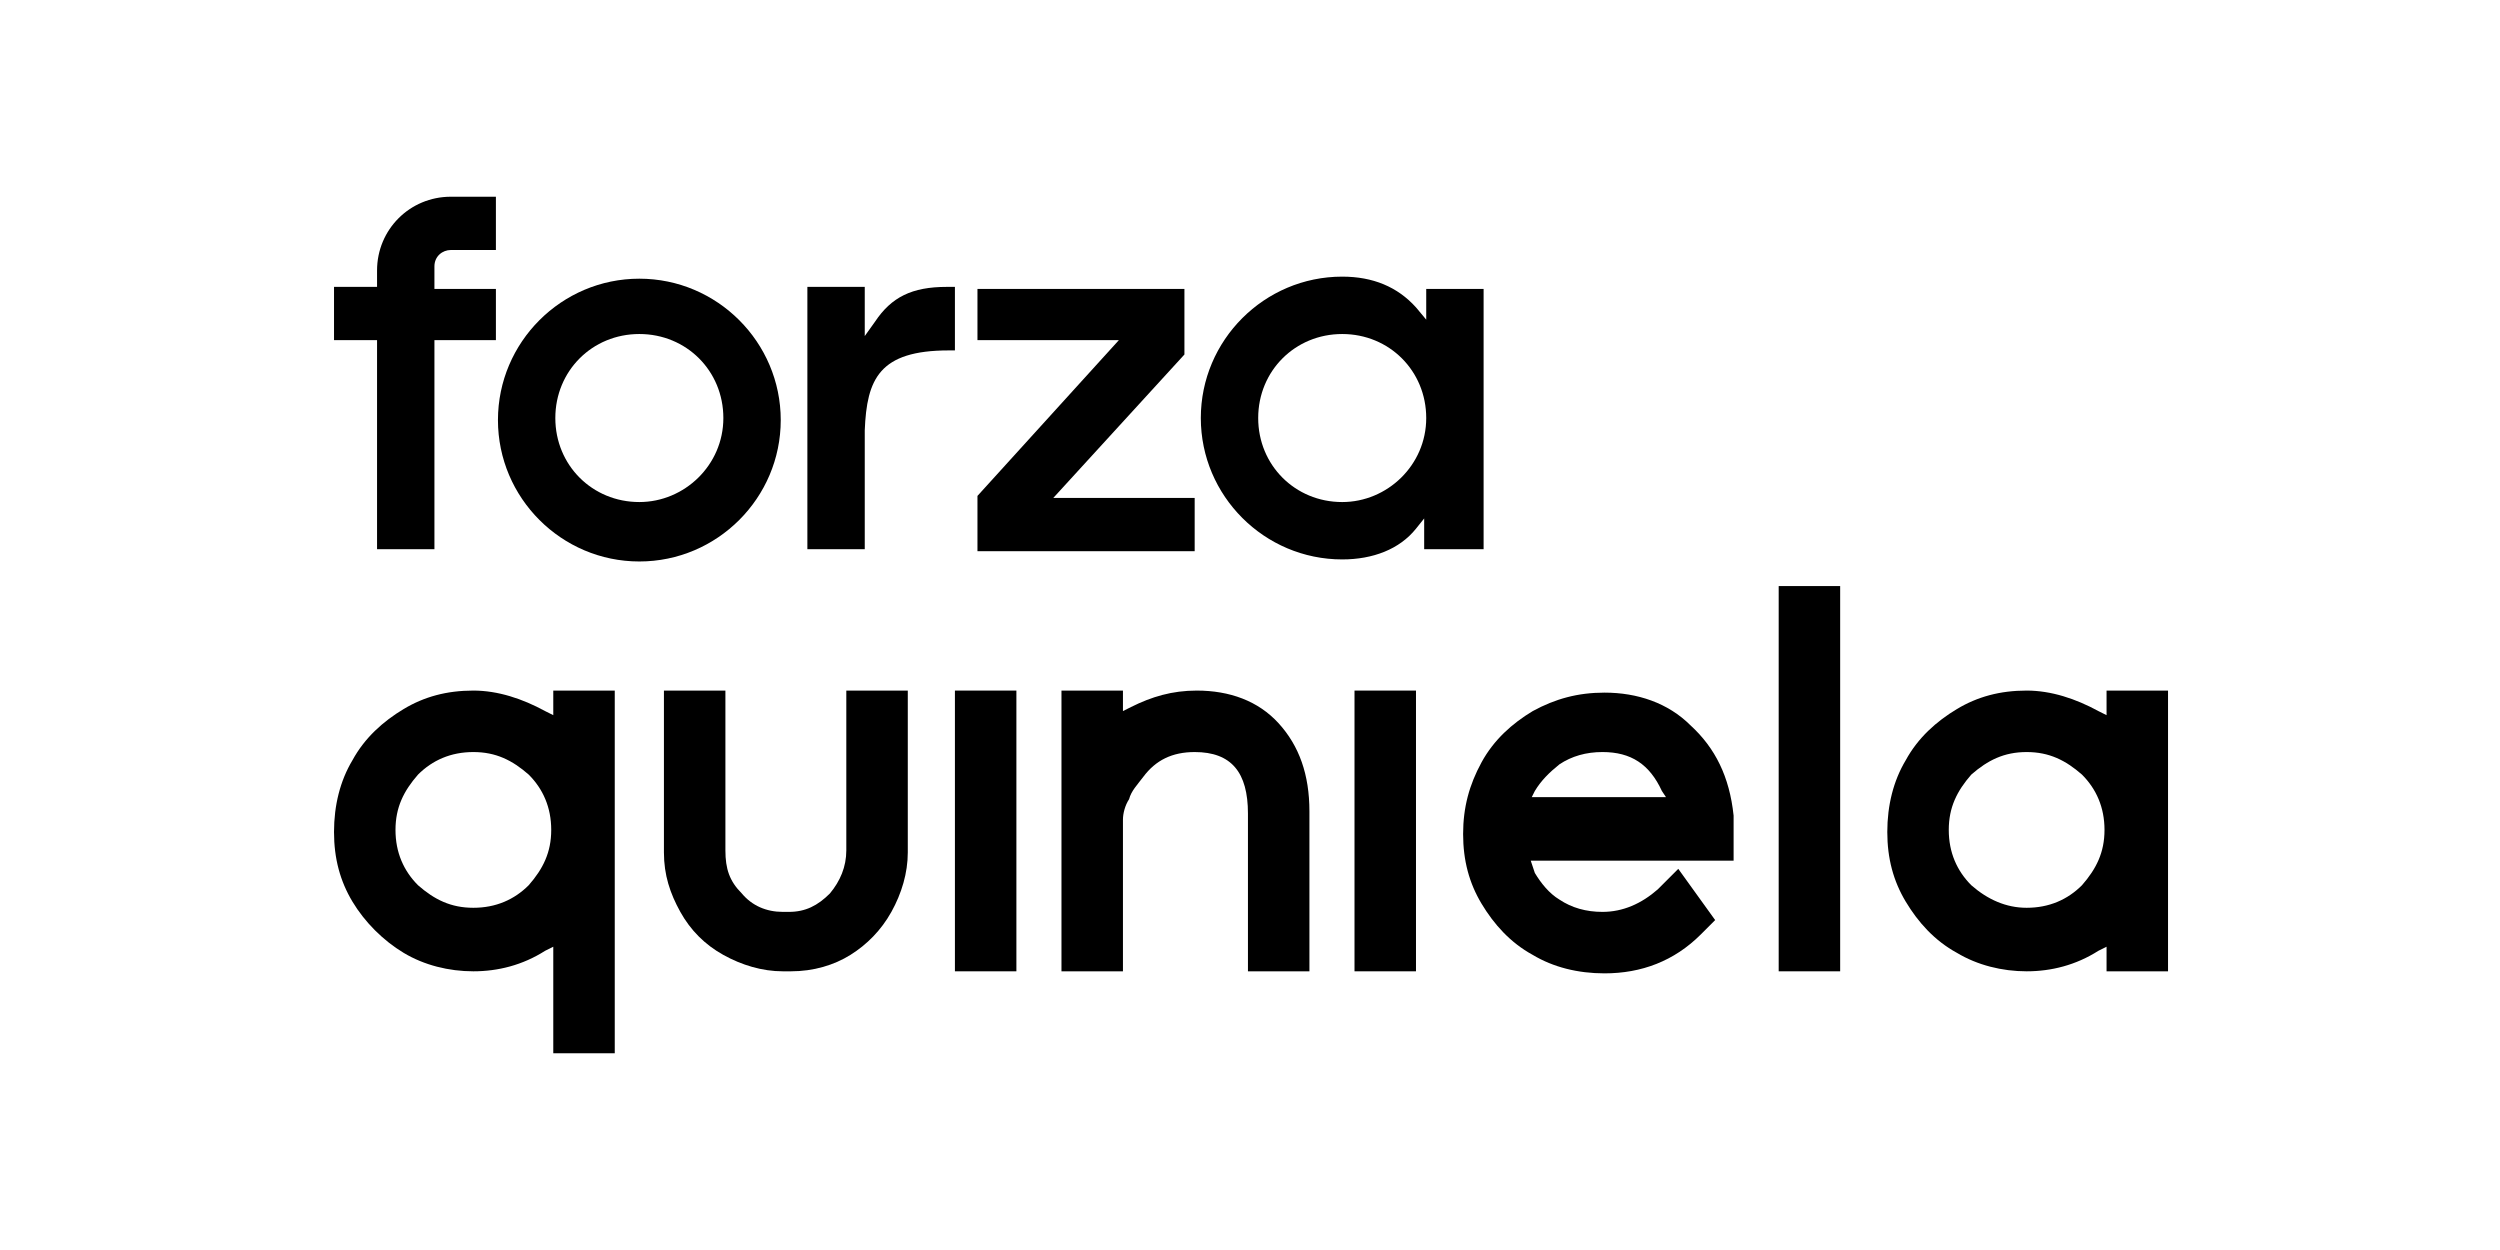
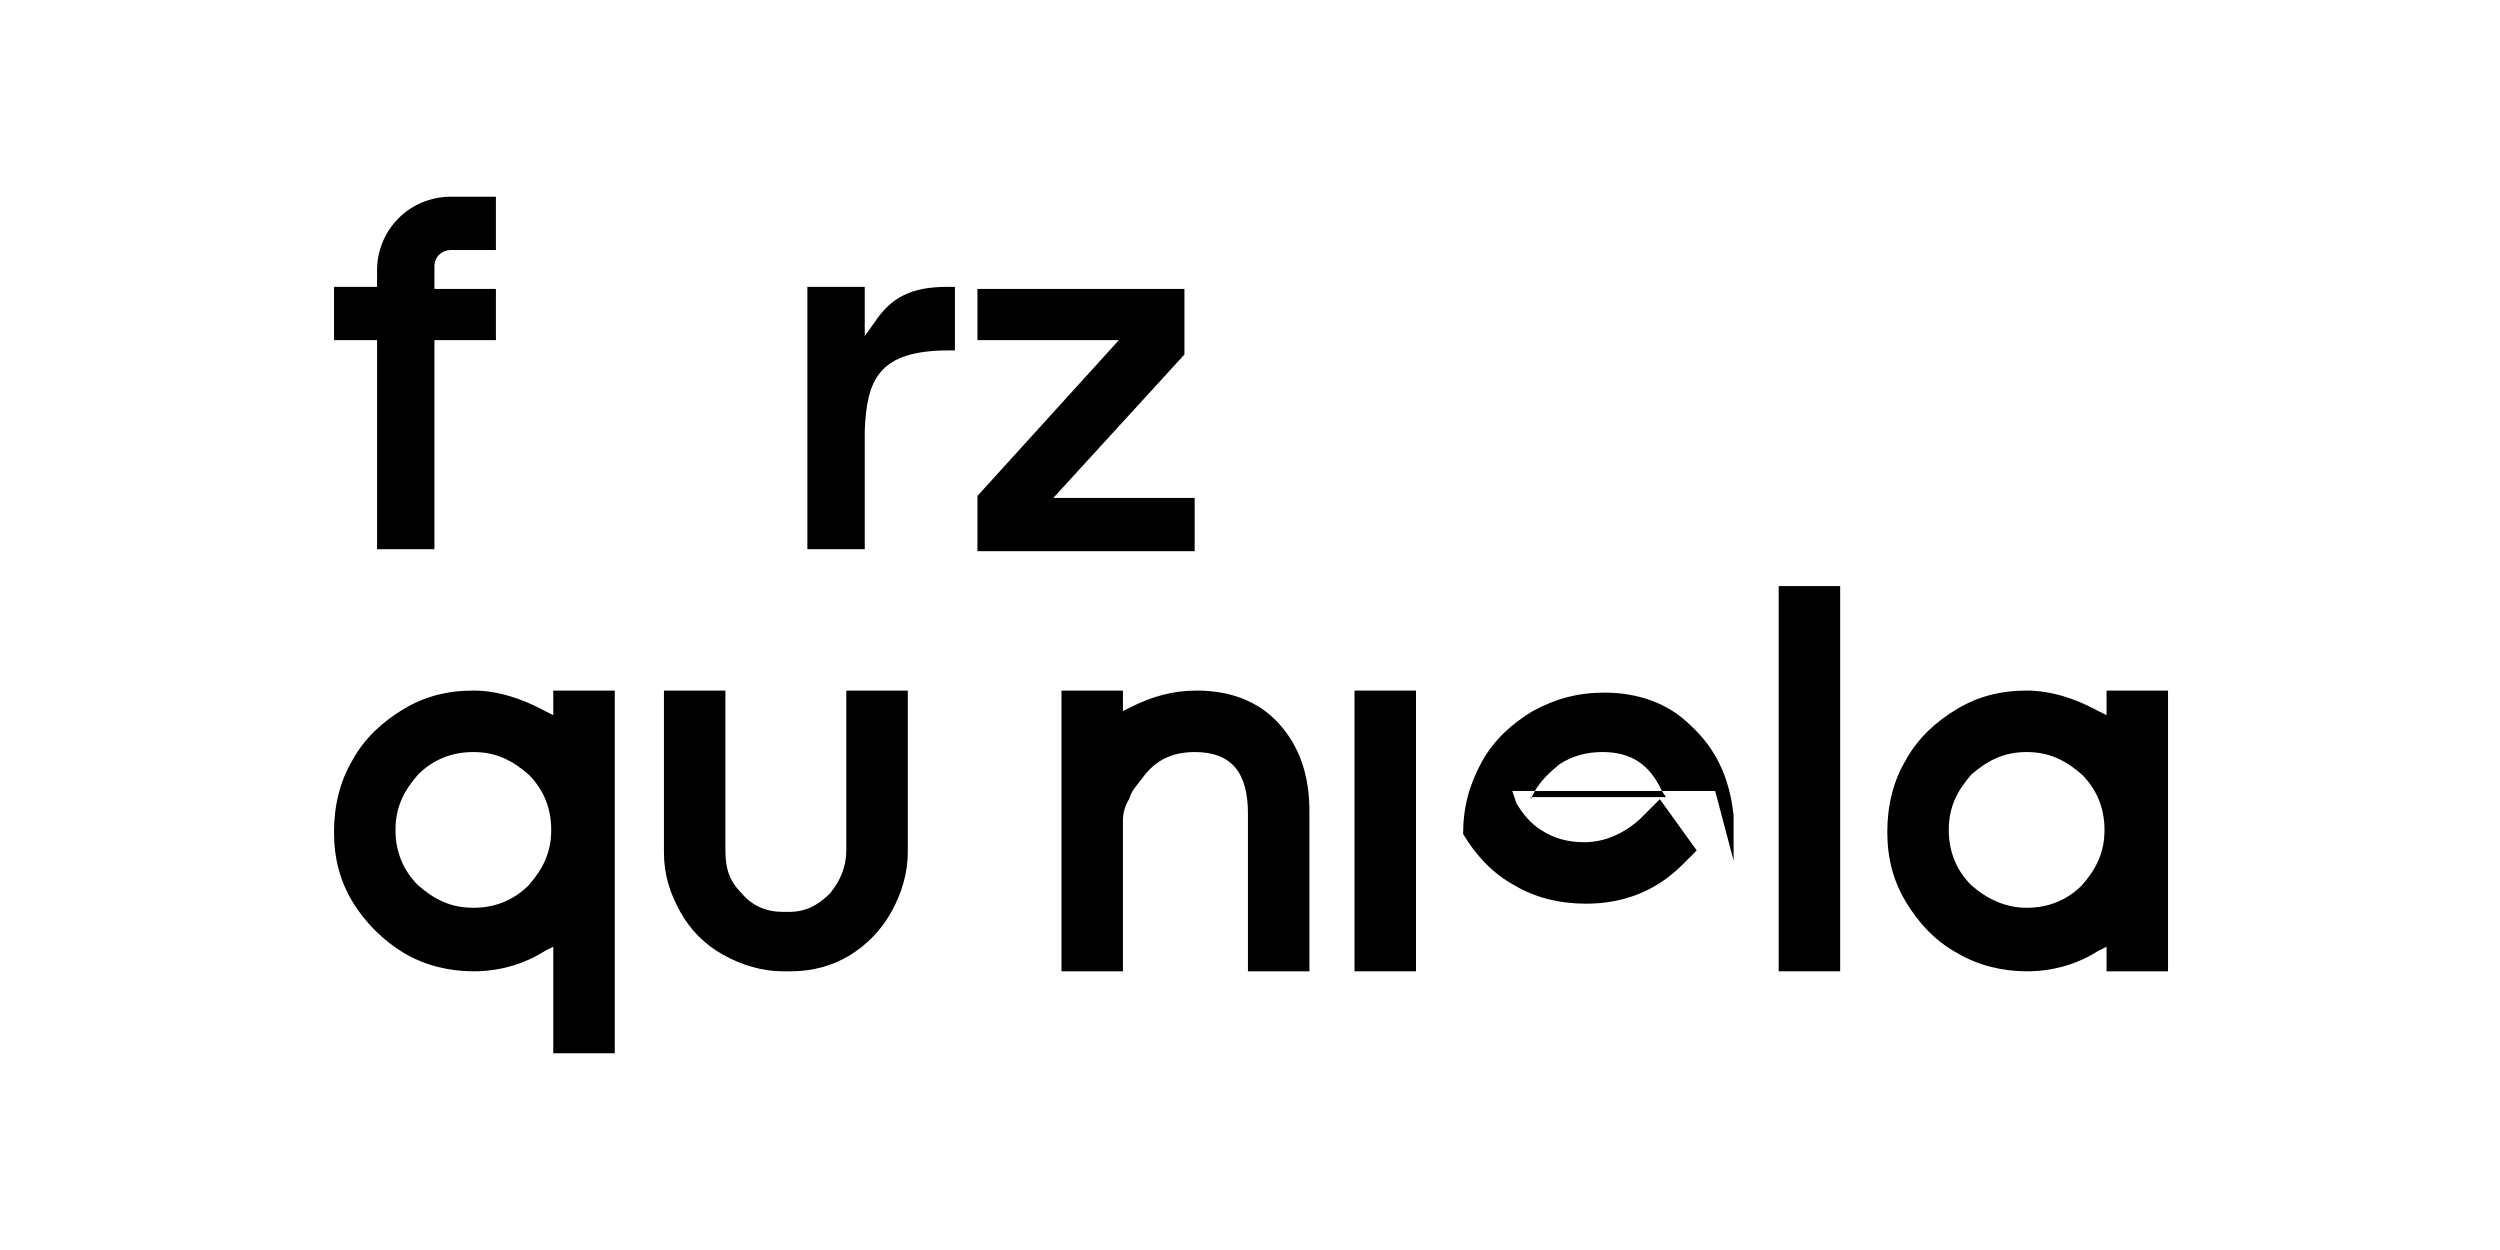
<svg xmlns="http://www.w3.org/2000/svg" width="122" height="61">
  <g>
    <title>Layer 1</title>
    <path id="svg_1" d="m30,51.4l0,-17.7l-3,0l0,1.2l-0.4,-0.2c-1.1,-0.6 -2.3,-1 -3.5,-1c-1.3,0 -2.4,0.3 -3.4,0.9s-1.9,1.4 -2.5,2.5c-0.6,1 -0.9,2.2 -0.9,3.5c0,1.3 0.3,2.4 0.9,3.4c0.6,1 1.5,1.9 2.5,2.5c1,0.6 2.2,0.9 3.4,0.9c1.2,0 2.4,-0.3 3.5,-1l0.4,-0.2l0,5.2l3,0zm-4.2,-8.2c-0.7,0.7 -1.6,1.1 -2.7,1.1c-1.1,0 -1.9,-0.4 -2.7,-1.1c-0.7,-0.7 -1.1,-1.6 -1.1,-2.7c0,-1.1 0.4,-1.9 1.1,-2.7c0.7,-0.7 1.6,-1.1 2.7,-1.1c1.1,0 1.9,0.4 2.7,1.1c0.7,0.7 1.1,1.6 1.1,2.7c0,1.1 -0.4,1.9 -1.1,2.7z" />
    <path id="svg_2" d="m43.5,44.5c0.5,-0.9 0.8,-1.9 0.8,-2.9l0,-7.9l-3,0l0,7.8c0,0.8 -0.3,1.5 -0.8,2.1c-0.6,0.6 -1.2,0.9 -2,0.9l-0.3,0c-0.8,0 -1.5,-0.3 -2,-0.9c-0.6,-0.6 -0.8,-1.2 -0.8,-2.1l0,-7.8l-3,0l0,7.9c0,1.1 0.3,2 0.8,2.9c0.5,0.9 1.2,1.6 2.1,2.1c0.9,0.5 1.9,0.8 2.9,0.8l0.4,0c1.1,0 2.1,-0.3 2.9,-0.8c0.8,-0.5 1.5,-1.2 2,-2.1z" />
-     <rect id="svg_3" height="13.7" width="3" y="33.7" x="46.6" />
    <path id="svg_4" d="m58.3,36.7c1.8,0 2.6,1 2.6,3l0,7.7l3,0l0,-7.8c0,-1.8 -0.5,-3.2 -1.5,-4.3c-1,-1.1 -2.4,-1.6 -4,-1.6c-1.2,0 -2.2,0.3 -3.2,0.8l-0.4,0.2l0,-1l-3,0l0,13.7l3,0l0,-7.4c0,-0.3 0.1,-0.7 0.3,-1c0.1,-0.4 0.4,-0.7 0.7,-1.1c0.6,-0.8 1.4,-1.2 2.5,-1.2z" />
    <rect id="svg_5" height="13.7" width="3" y="33.7" x="66.1" />
-     <path id="svg_6" d="m84.6,42c0,-0.9 0,-1.4 0,-1.6c0,-0.2 0,-0.4 0,-0.6c-0.2,-1.9 -0.9,-3.3 -2.1,-4.4c-1.1,-1.1 -2.6,-1.6 -4.2,-1.6c-1.3,0 -2.4,0.3 -3.5,0.9c-1,0.6 -1.9,1.4 -2.5,2.5s-0.9,2.2 -0.9,3.5c0,1.3 0.3,2.4 0.9,3.4c0.6,1 1.4,1.9 2.5,2.5c1,0.6 2.2,0.9 3.5,0.9c1.8,0 3.4,-0.6 4.7,-1.9l0.7,-0.7l-1.8,-2.5l-1,1c-0.8,0.7 -1.7,1.1 -2.7,1.1c-0.8,0 -1.5,-0.2 -2.1,-0.6c-0.5,-0.3 -0.9,-0.8 -1.2,-1.3l-0.2,-0.6l9.9,0l0,0zm-9.9,-3l0.2,-0.4c0.3,-0.5 0.7,-0.9 1.2,-1.3c0.6,-0.4 1.3,-0.6 2.1,-0.6c1.4,0 2.3,0.6 2.9,1.9l0.2,0.3l-6.6,0l0,0.1z" />
+     <path id="svg_6" d="m84.6,42c0,-0.9 0,-1.4 0,-1.6c0,-0.2 0,-0.4 0,-0.6c-0.2,-1.9 -0.9,-3.3 -2.1,-4.4c-1.1,-1.1 -2.6,-1.6 -4.2,-1.6c-1.3,0 -2.4,0.3 -3.5,0.9c-1,0.6 -1.9,1.4 -2.5,2.5s-0.9,2.2 -0.9,3.5c0.6,1 1.4,1.9 2.5,2.5c1,0.6 2.2,0.9 3.5,0.9c1.8,0 3.4,-0.6 4.7,-1.9l0.7,-0.7l-1.8,-2.5l-1,1c-0.8,0.7 -1.7,1.1 -2.7,1.1c-0.8,0 -1.5,-0.2 -2.1,-0.6c-0.5,-0.3 -0.9,-0.8 -1.2,-1.3l-0.2,-0.6l9.9,0l0,0zm-9.9,-3l0.2,-0.4c0.3,-0.5 0.7,-0.9 1.2,-1.3c0.6,-0.4 1.3,-0.6 2.1,-0.6c1.4,0 2.3,0.6 2.9,1.9l0.2,0.3l-6.6,0l0,0.1z" />
    <rect id="svg_7" height="18.8" width="3" y="28.6" x="86.8" />
    <path id="svg_8" d="m105.8,47.4l0,-13.7l-3,0l0,1.2l-0.4,-0.2c-1.1,-0.6 -2.3,-1 -3.5,-1c-1.3,0 -2.4,0.3 -3.4,0.9s-1.9,1.4 -2.5,2.5c-0.6,1 -0.9,2.2 -0.9,3.5c0,1.3 0.3,2.4 0.9,3.4c0.6,1 1.4,1.9 2.5,2.5c1,0.6 2.2,0.9 3.4,0.9c1.2,0 2.4,-0.3 3.5,-1l0.4,-0.2l0,1.2l3,0zm-4.2,-4.2c-0.7,0.7 -1.6,1.1 -2.7,1.1c-1,0 -1.9,-0.4 -2.7,-1.1c-0.7,-0.7 -1.1,-1.6 -1.1,-2.7c0,-1.1 0.4,-1.9 1.1,-2.7c0.8,-0.7 1.6,-1.1 2.7,-1.1c1.1,0 1.9,0.4 2.7,1.1c0.7,0.7 1.1,1.6 1.1,2.7c0,1.1 -0.4,1.9 -1.1,2.7z" />
    <polygon id="svg_9" points="54.6,16.6 47.7,24.2 47.7,26.9 58.3,26.9 58.3,24.3 51.4,24.3 57.8,17.3 57.8,14.1 47.7,14.1 47.7,16.6 " />
    <path id="svg_10" d="m46.3,17.1l0.3,0l0,-3.1l-0.4,0c-1.7,0 -2.7,0.5 -3.5,1.7l-0.5,0.7l0,-2.4l-2.8,0l0,12.8l2.8,0l0,-5.8c0.1,-2.5 0.7,-3.9 4.1,-3.9z" />
    <path id="svg_11" d="m24.2,14.1l-3,0l0,-1.1c0,-0.5 0.4,-0.8 0.8,-0.8l2.2,0l0,-2.6l-2.2,0c-2,0 -3.6,1.6 -3.6,3.6l0,0.8l-2.1,0l0,2.6l2.1,0l0,10.2l2.8,0l0,-10.2l3,0l0,-2.5z" />
-     <path id="svg_12" d="m31.2,13.6c-3.8,0 -6.9,3.1 -6.9,6.9s3.1,6.9 6.9,6.9s6.9,-3.1 6.9,-6.9s-3.1,-6.9 -6.9,-6.9zm0,10.9c-2.3,0 -4.1,-1.8 -4.1,-4.1c0,-2.3 1.8,-4.1 4.1,-4.1c2.3,0 4.1,1.8 4.1,4.1c0,2.3 -1.9,4.1 -4.1,4.1z" />
-     <path id="svg_13" d="m72.4,26.9l0,-12.8l-2.8,0l0,1.5l-0.5,-0.6c-0.9,-1 -2.1,-1.5 -3.6,-1.5c-3.8,0 -6.9,3.1 -6.9,6.9s3.1,6.9 6.9,6.9c1.5,0 2.8,-0.5 3.6,-1.5l0.4,-0.5l0,1.5l2.9,0l0,0.1zm-6.9,-2.4c-2.3,0 -4.1,-1.8 -4.1,-4.1c0,-2.3 1.8,-4.1 4.1,-4.1s4.1,1.8 4.1,4.1c0,2.3 -1.9,4.1 -4.1,4.1z" />
  </g>
</svg>